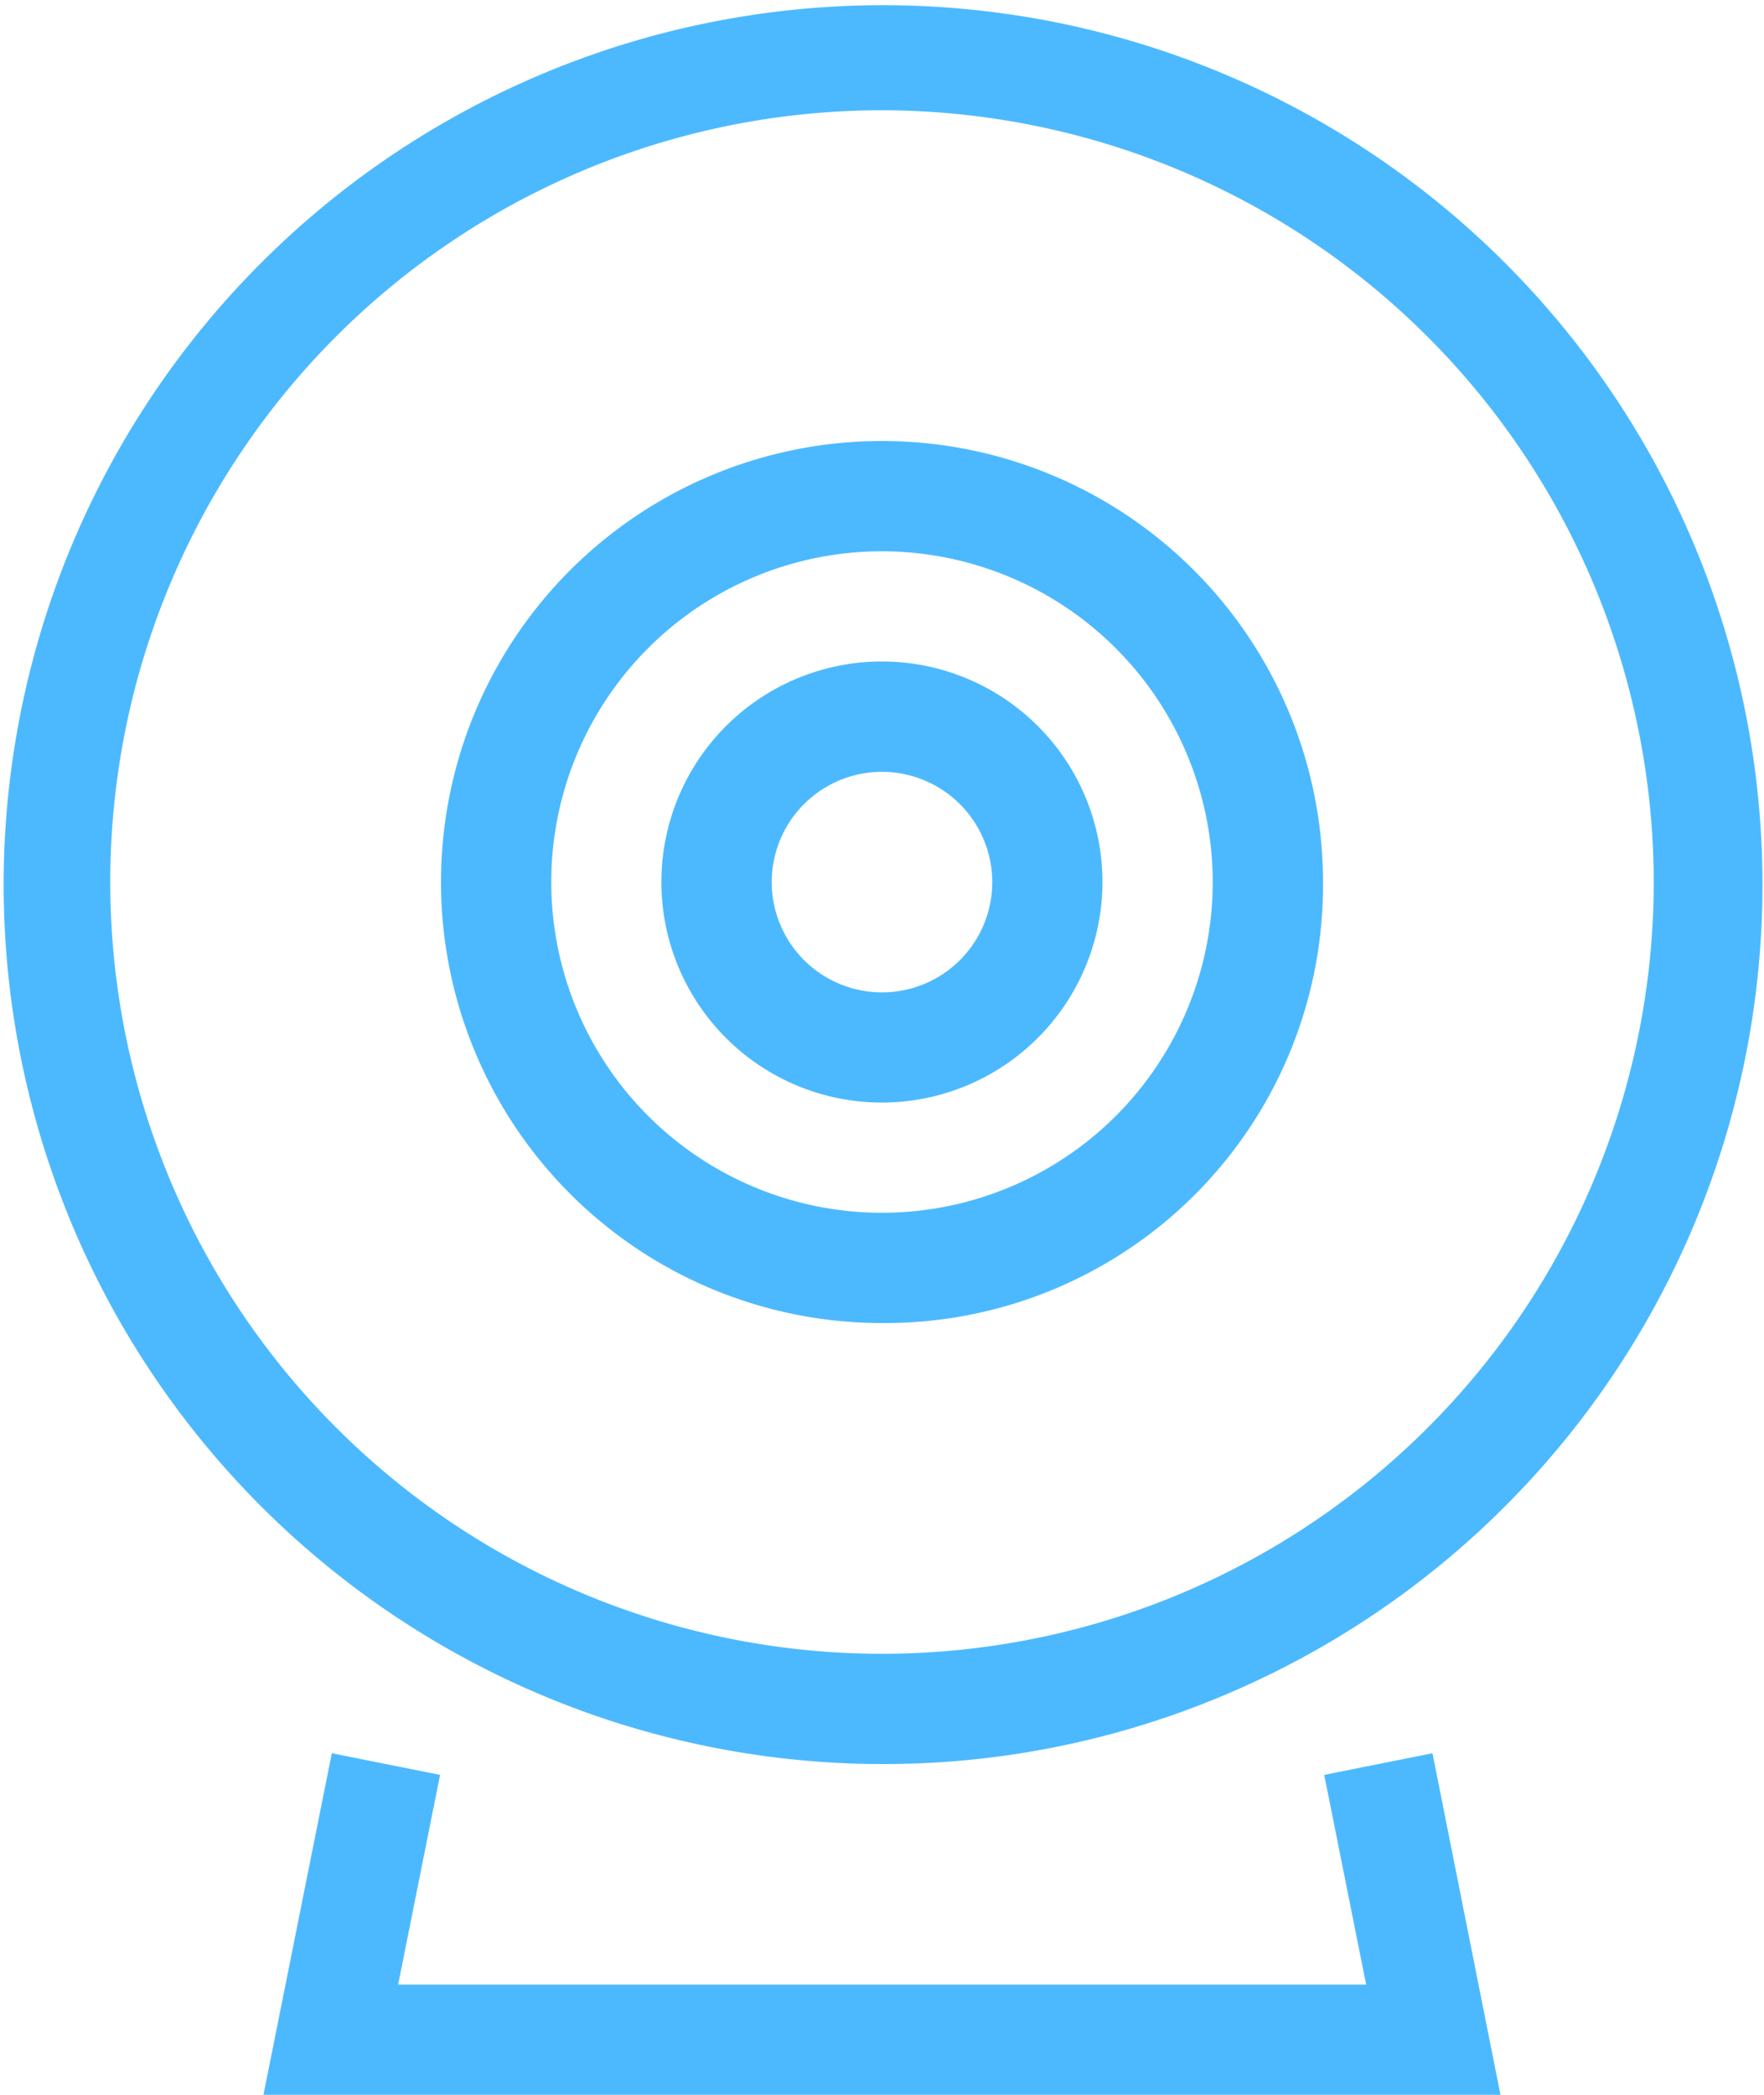
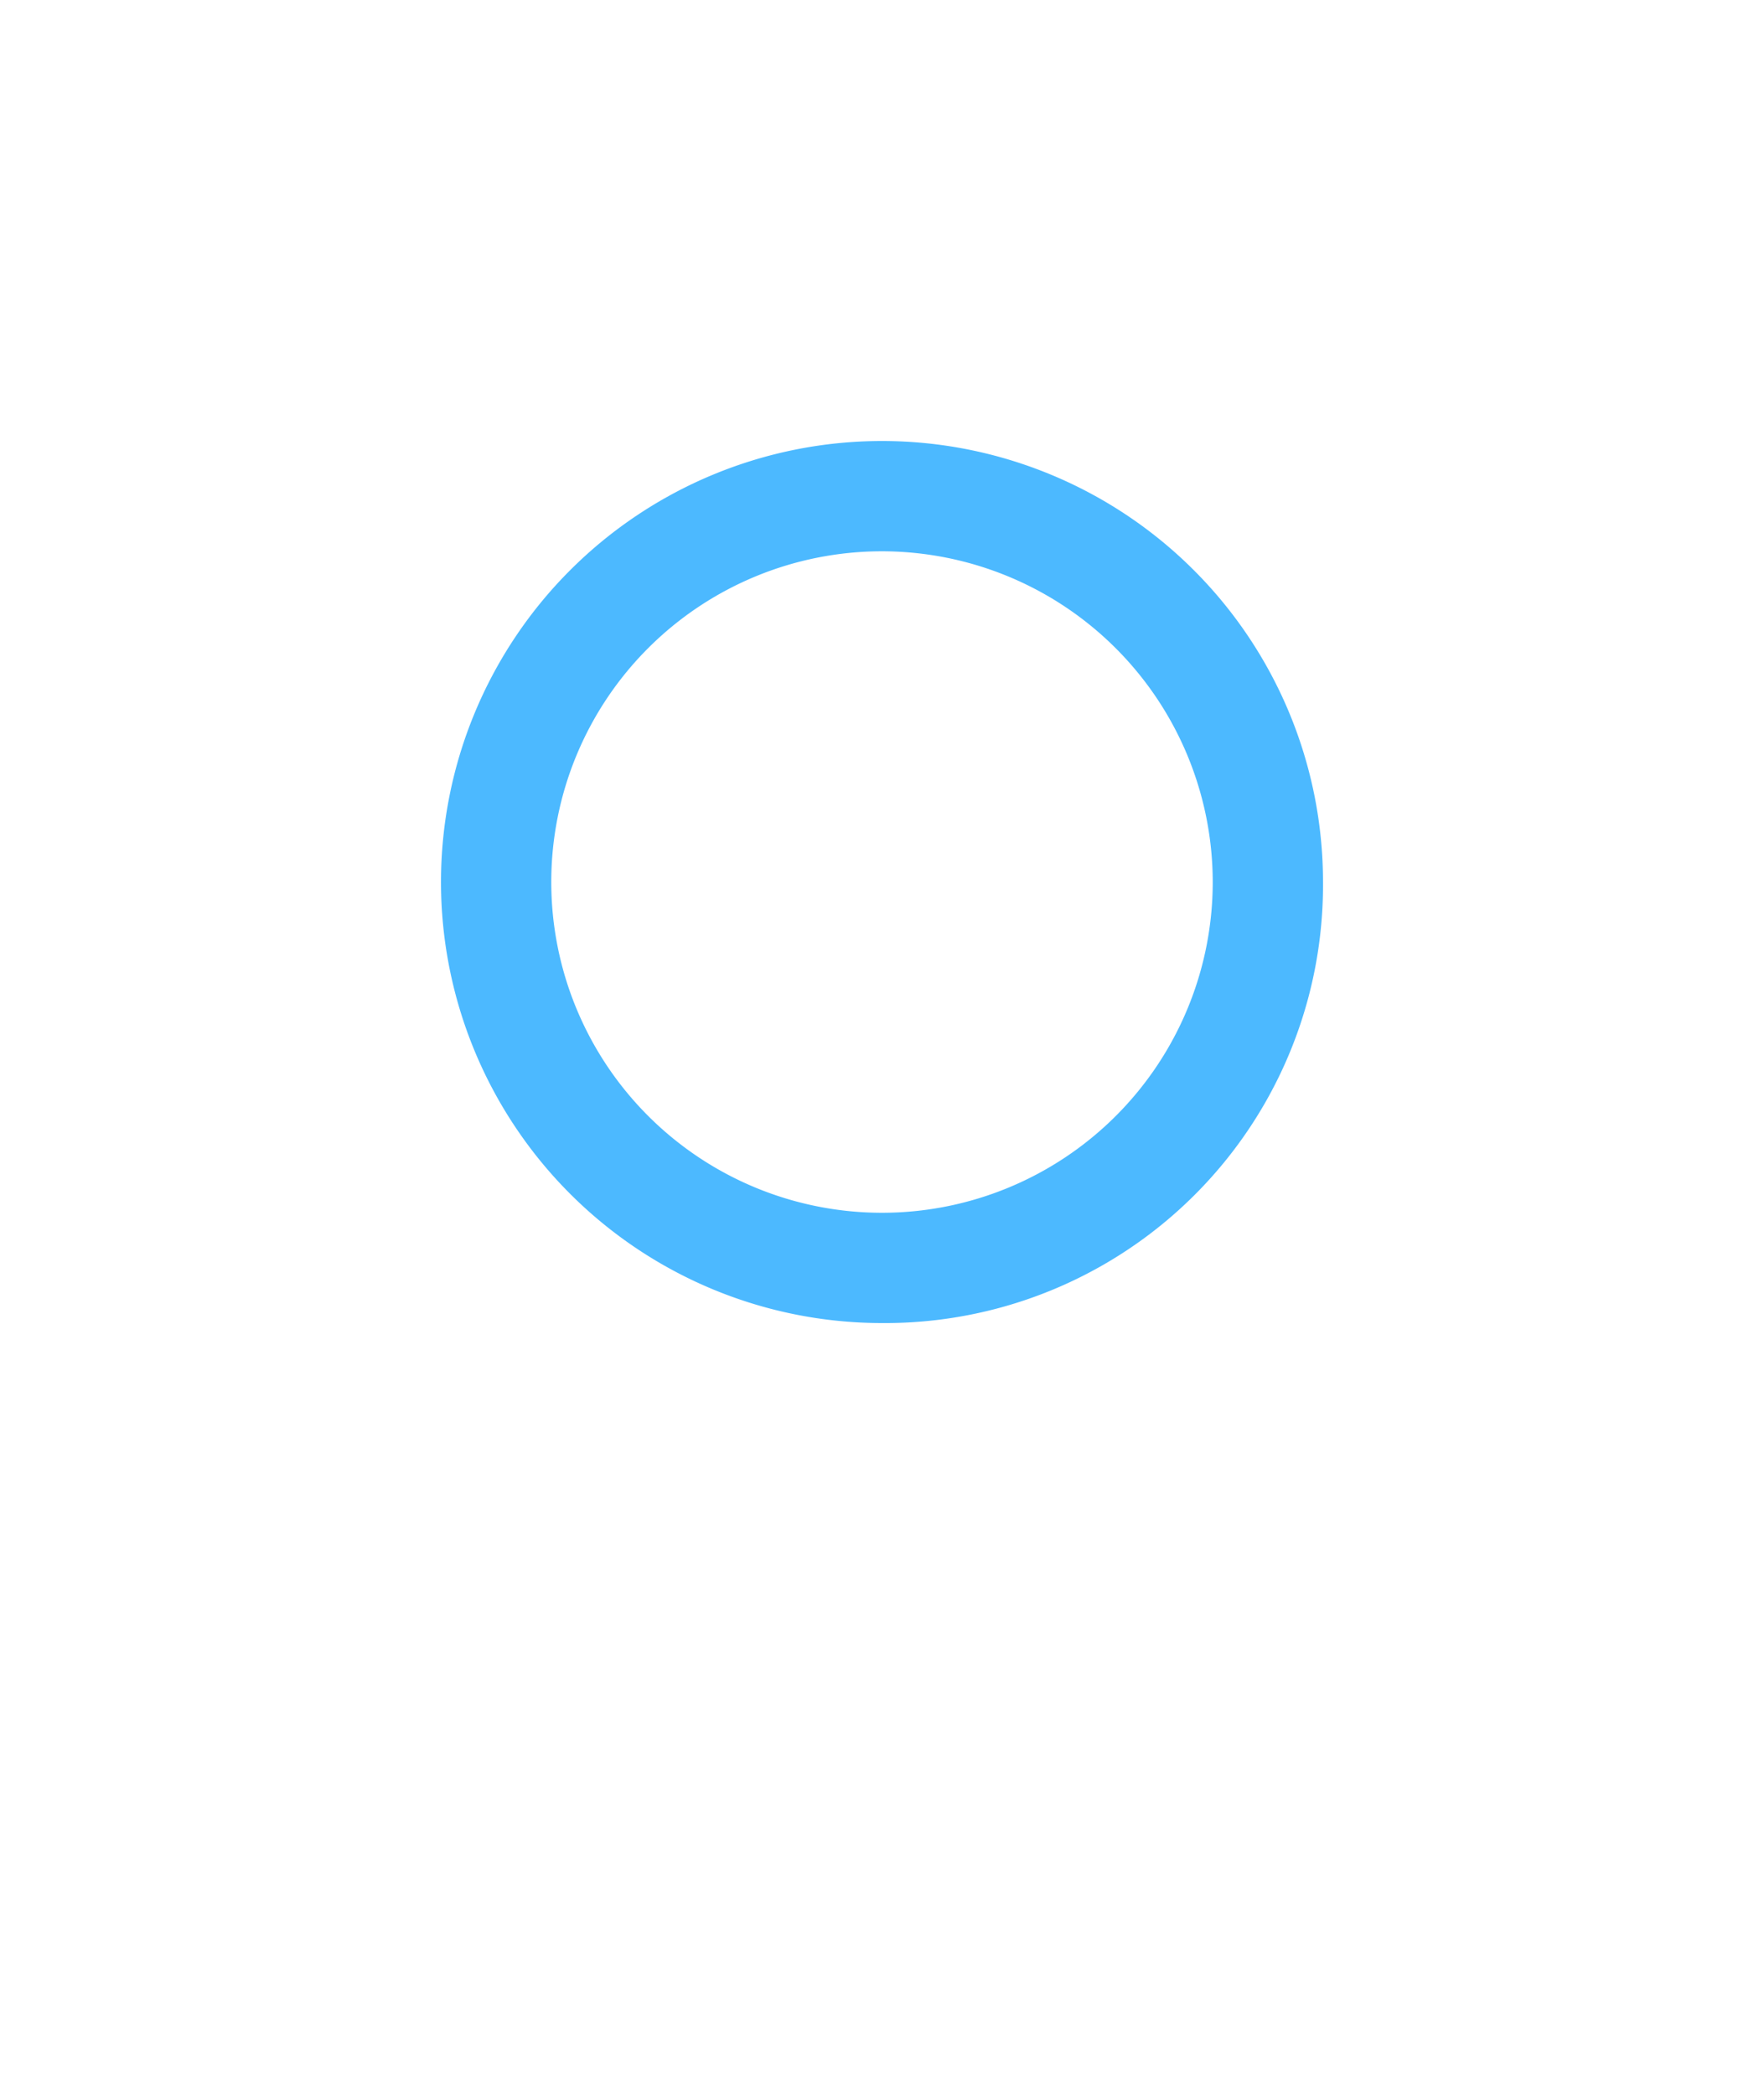
<svg xmlns="http://www.w3.org/2000/svg" width="24.444" height="29.027" viewBox="0 0 24.444 29.027">
  <g id="webam_icon" transform="translate(-1194.11 -790.5)">
    <g id="Group_6620" data-name="Group 6620" transform="translate(1197.761 814.794)">
-       <path id="Path_16531" data-name="Path 16531" d="M1450.261,2385.427H1433.12l.947-4.733,1.5.3-.581,2.906H1448.4l-.581-2.906,1.5-.3Z" transform="translate(-1433.12 -2380.694)" fill="#4cb9ff" />
-     </g>
+       </g>
    <g id="Group_6621" data-name="Group 6621" transform="translate(1194.11 790.5)">
-       <path id="Path_16532" data-name="Path 16532" d="M1206.332,814.944a12.186,12.186,0,1,1,4.758-.961A12.149,12.149,0,0,1,1206.332,814.944Zm0-22.916a10.694,10.694,0,1,0,10.694,10.694A10.707,10.707,0,0,0,1206.332,792.028Z" transform="translate(-1194.11 -790.5)" fill="#4cb9ff" />
-     </g>
+       </g>
    <g id="Group_6622" data-name="Group 6622" transform="translate(1200.221 796.611)">
      <path id="Path_16533" data-name="Path 16533" d="M1600.221,1202.722a6.111,6.111,0,1,1,6.111-6.111A6.068,6.068,0,0,1,1600.221,1202.722Zm0-10.694a4.583,4.583,0,1,0,4.583,4.583A4.588,4.588,0,0,0,1600.221,1192.028Z" transform="translate(-1594.11 -1190.5)" fill="#4cb9ff" />
    </g>
    <g id="Group_6623" data-name="Group 6623" transform="translate(1203.276 799.667)">
-       <path id="Path_16534" data-name="Path 16534" d="M1797.166,1396.611a3.056,3.056,0,1,1,3.055-3.056A3.059,3.059,0,0,1,1797.166,1396.611Zm0-4.583a1.528,1.528,0,1,0,1.528,1.528A1.53,1.53,0,0,0,1797.166,1392.028Z" transform="translate(-1794.11 -1390.5)" fill="#4cb9ff" />
-     </g>
+       </g>
  </g>
</svg>